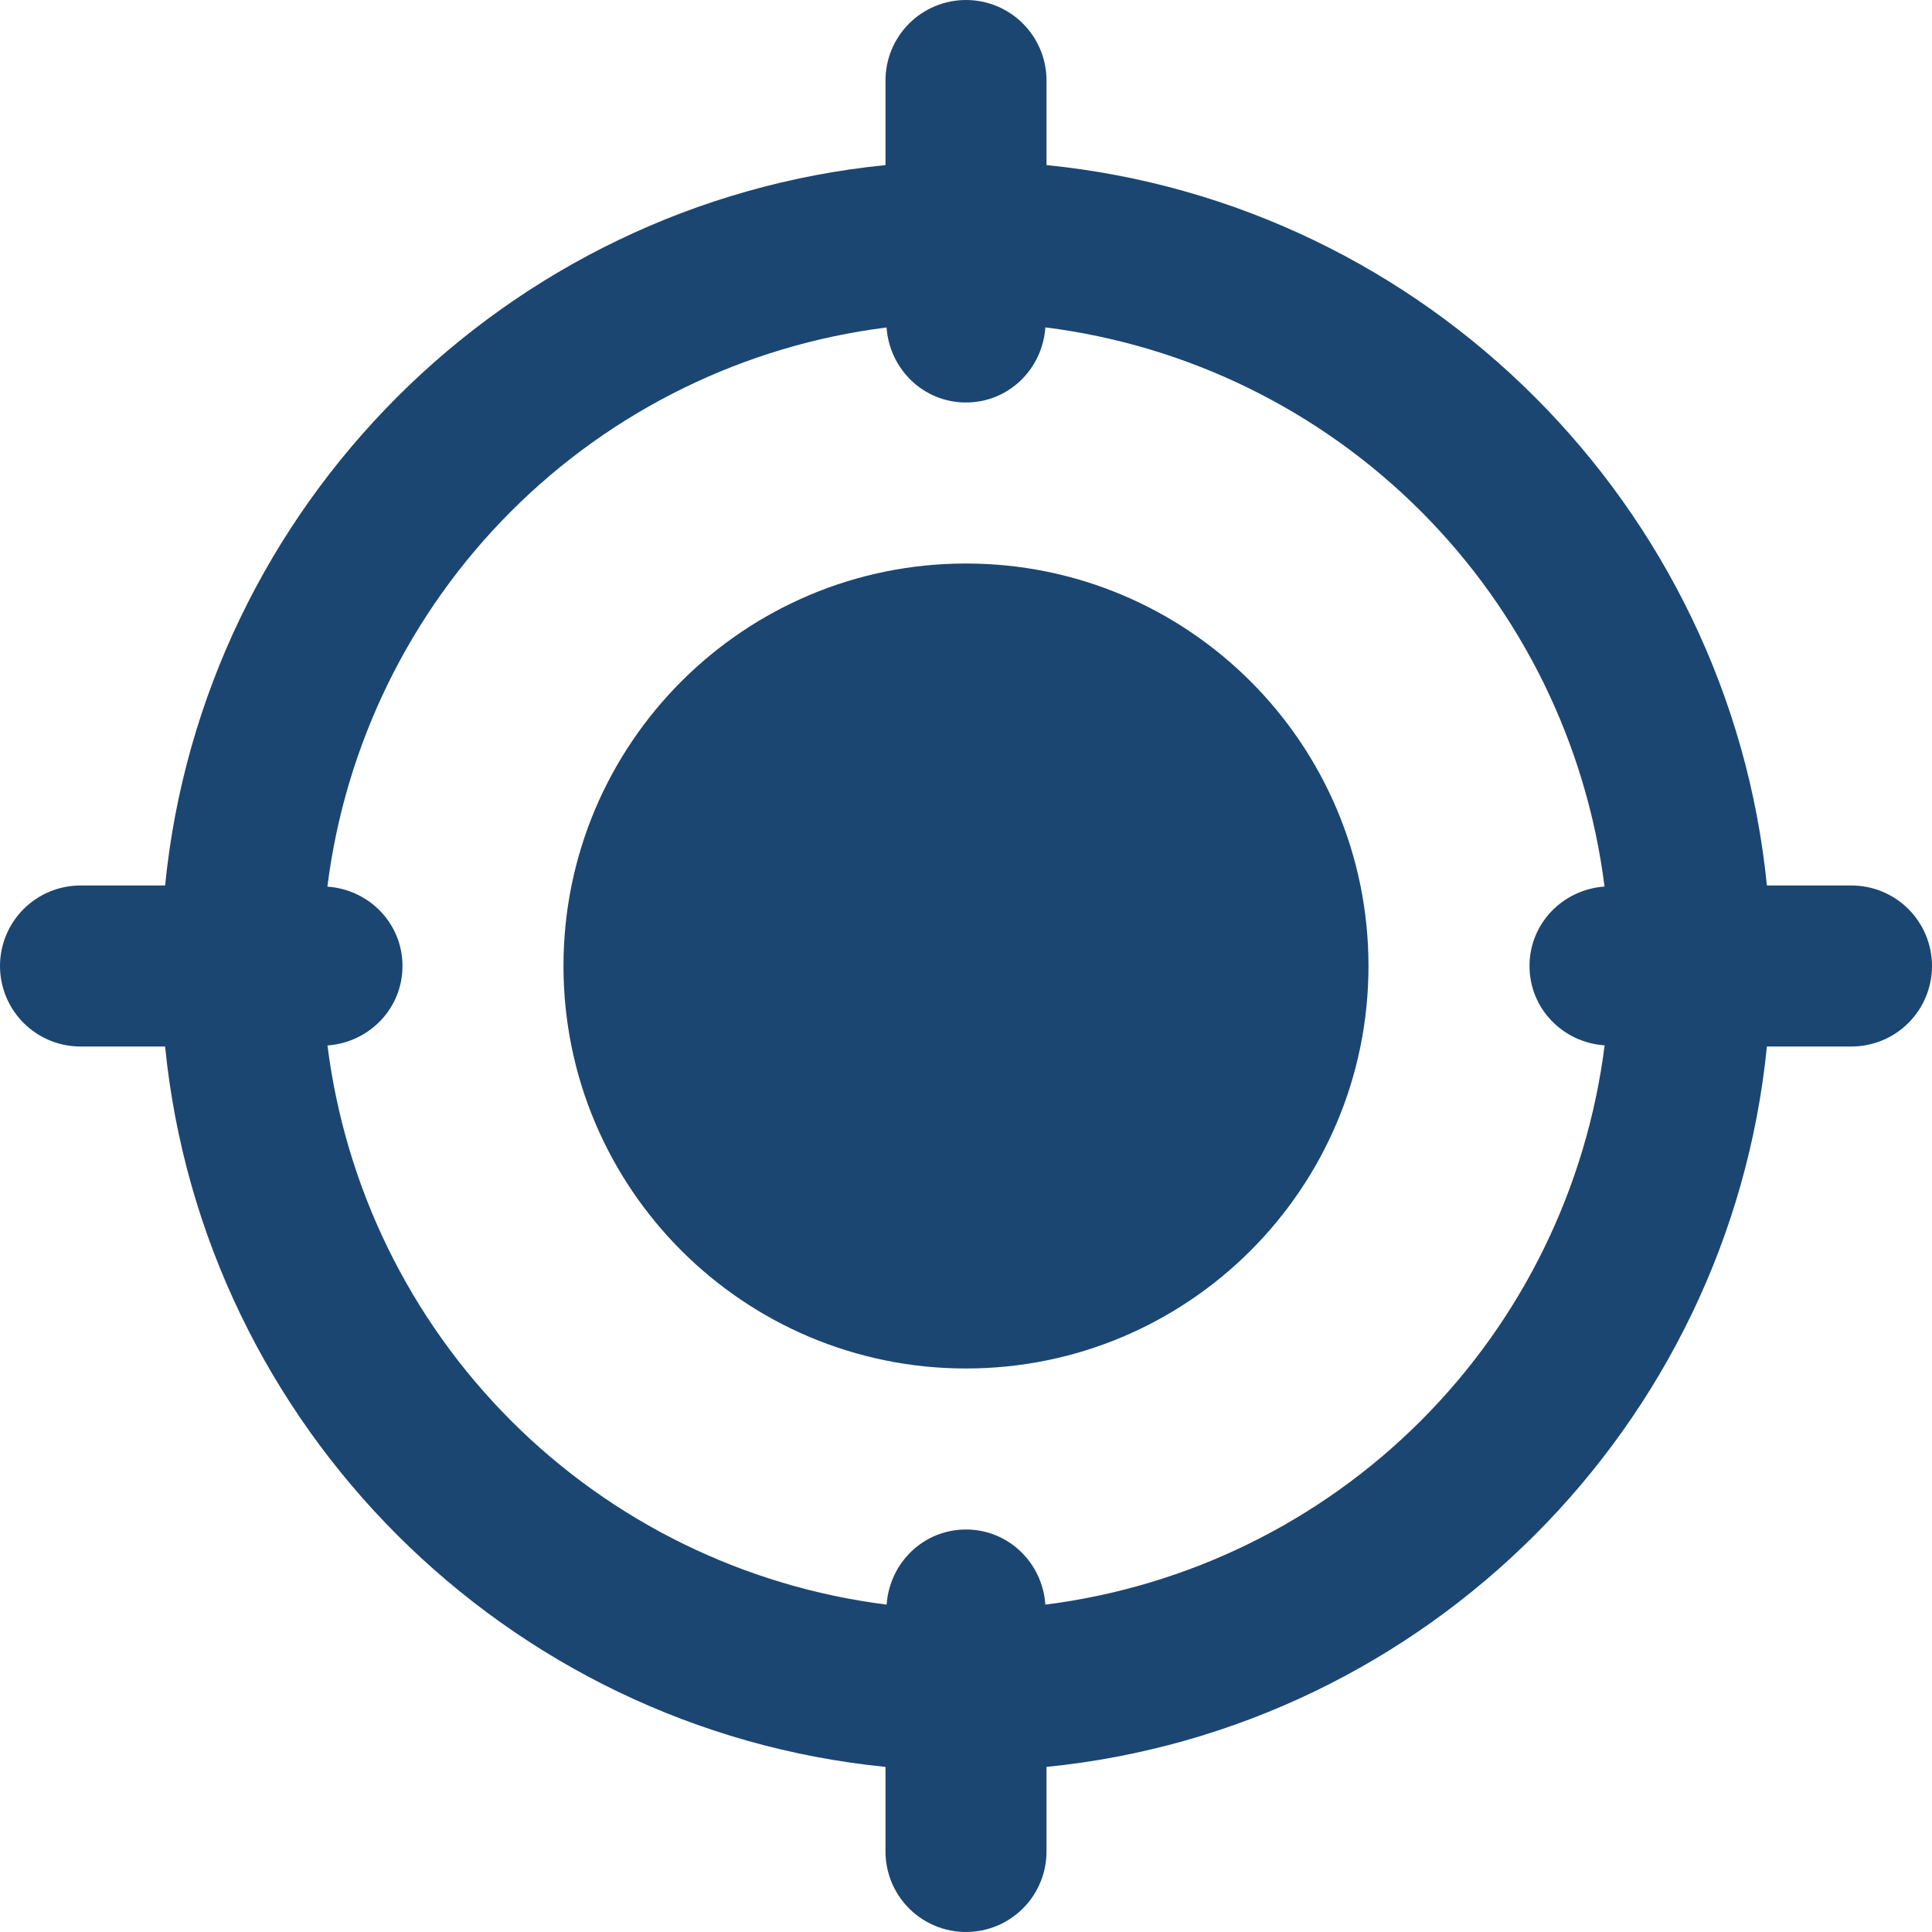
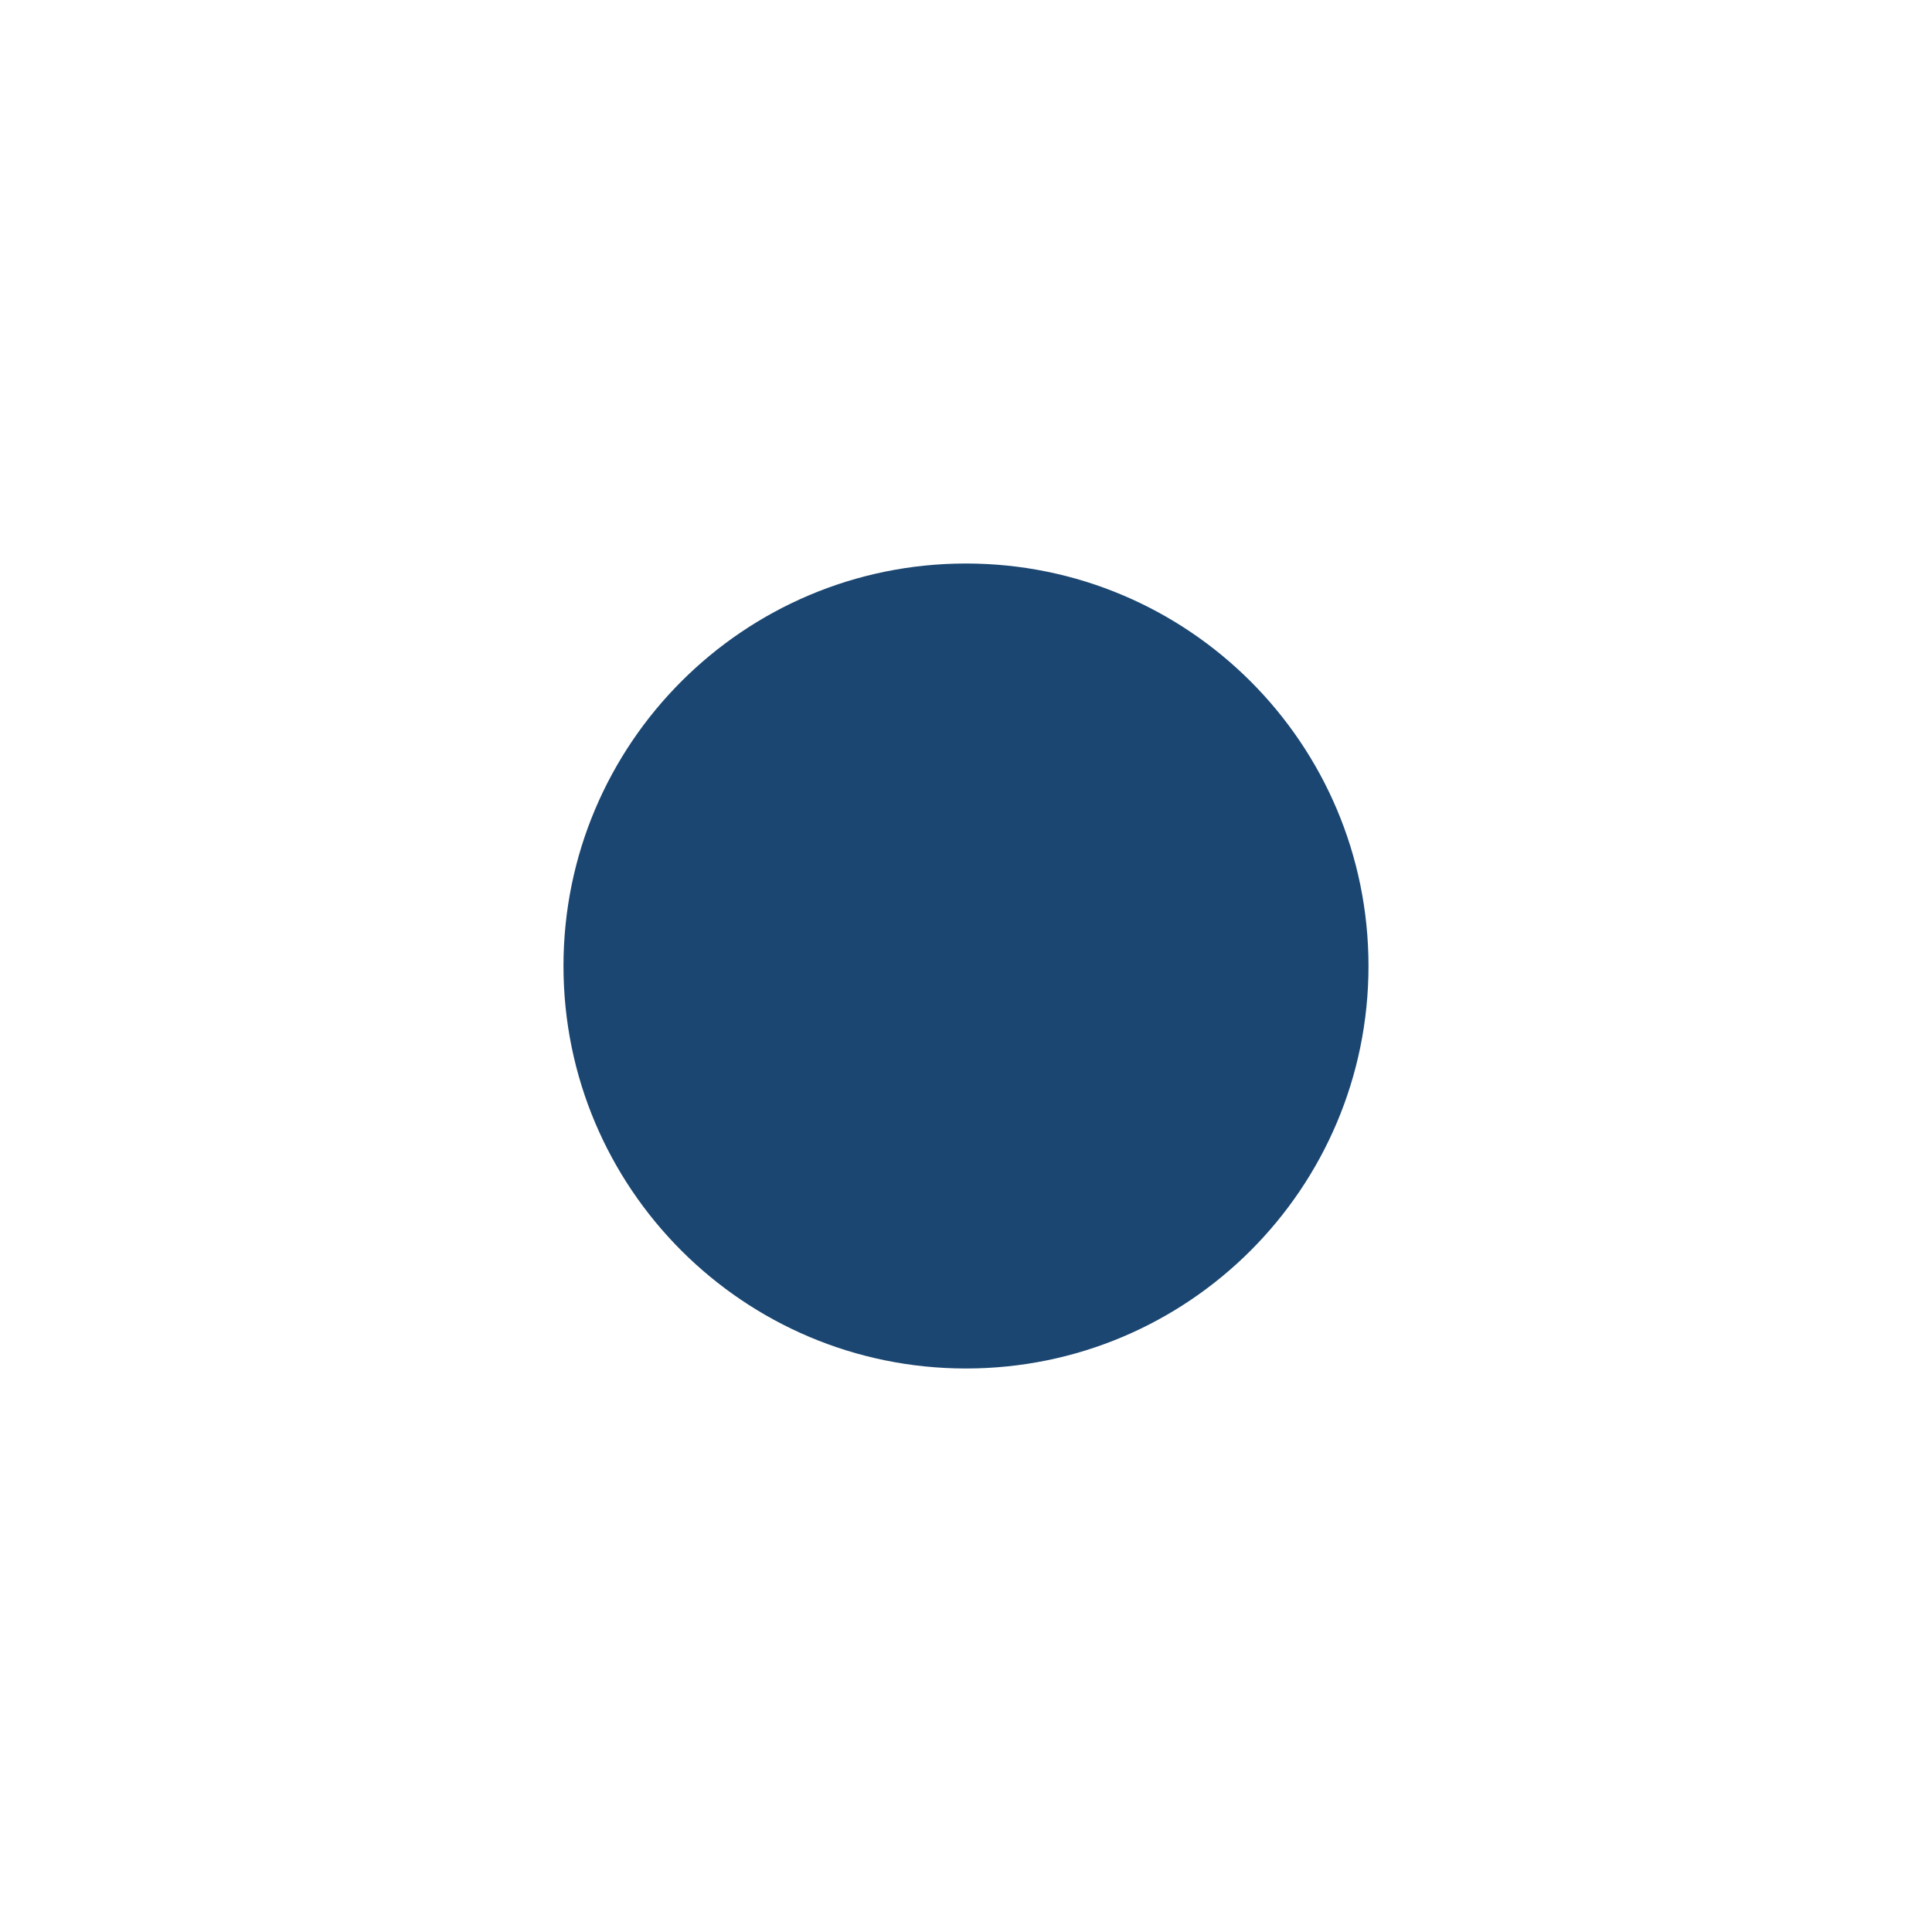
<svg xmlns="http://www.w3.org/2000/svg" width="64" height="64" viewBox="0 0 64 64" fill="none">
  <path d="M31.999 45.333C39.363 45.333 45.333 39.364 45.333 32C45.333 24.636 39.363 18.667 31.999 18.667C24.636 18.667 18.666 24.636 18.666 32C18.666 39.364 24.636 45.333 31.999 45.333Z" fill="#1B4671" />
-   <path d="M61.333 29.333H58.531C57.277 16.755 47.245 6.723 34.667 5.469V2.667C34.667 1.959 34.386 1.281 33.886 0.781C33.386 0.281 32.707 0 32 0C31.293 0 30.614 0.281 30.114 0.781C29.614 1.281 29.333 1.959 29.333 2.667V5.469C16.755 6.723 6.723 16.755 5.469 29.333H2.667C1.959 29.333 1.281 29.614 0.781 30.114C0.281 30.614 0 31.293 0 32C0 32.707 0.281 33.386 0.781 33.886C1.281 34.386 1.959 34.667 2.667 34.667H5.469C6.725 47.245 16.755 57.277 29.333 58.531V61.333C29.333 62.041 29.614 62.719 30.114 63.219C30.614 63.719 31.293 64 32 64C32.707 64 33.386 63.719 33.886 63.219C34.386 62.719 34.667 62.041 34.667 61.333V58.531C47.245 57.275 57.277 47.245 58.531 34.667H61.333C62.041 34.667 62.719 34.386 63.219 33.886C63.719 33.386 64 32.707 64 32C64 31.293 63.719 30.614 63.219 30.114C62.719 29.614 62.041 29.333 61.333 29.333ZM34.629 53.155C34.533 51.771 33.411 50.667 32 50.667C30.589 50.667 29.467 51.771 29.371 53.155C24.665 52.563 20.289 50.422 16.935 47.068C13.581 43.714 11.44 39.338 10.848 34.632C12.232 34.533 13.333 33.408 13.333 32C13.333 30.592 12.232 29.467 10.845 29.371C11.437 24.665 13.579 20.289 16.933 16.935C20.287 13.581 24.662 11.44 29.368 10.848C29.467 12.229 30.589 13.333 32 13.333C33.411 13.333 34.533 12.229 34.629 10.845C39.336 11.437 43.711 13.579 47.065 16.933C50.419 20.287 52.56 24.662 53.152 29.368C51.768 29.467 50.667 30.592 50.667 32C50.667 33.408 51.768 34.533 53.155 34.629C52.562 39.336 50.42 43.711 47.066 47.066C43.711 50.42 39.336 52.562 34.629 53.155Z" fill="#1B4671" />
</svg>